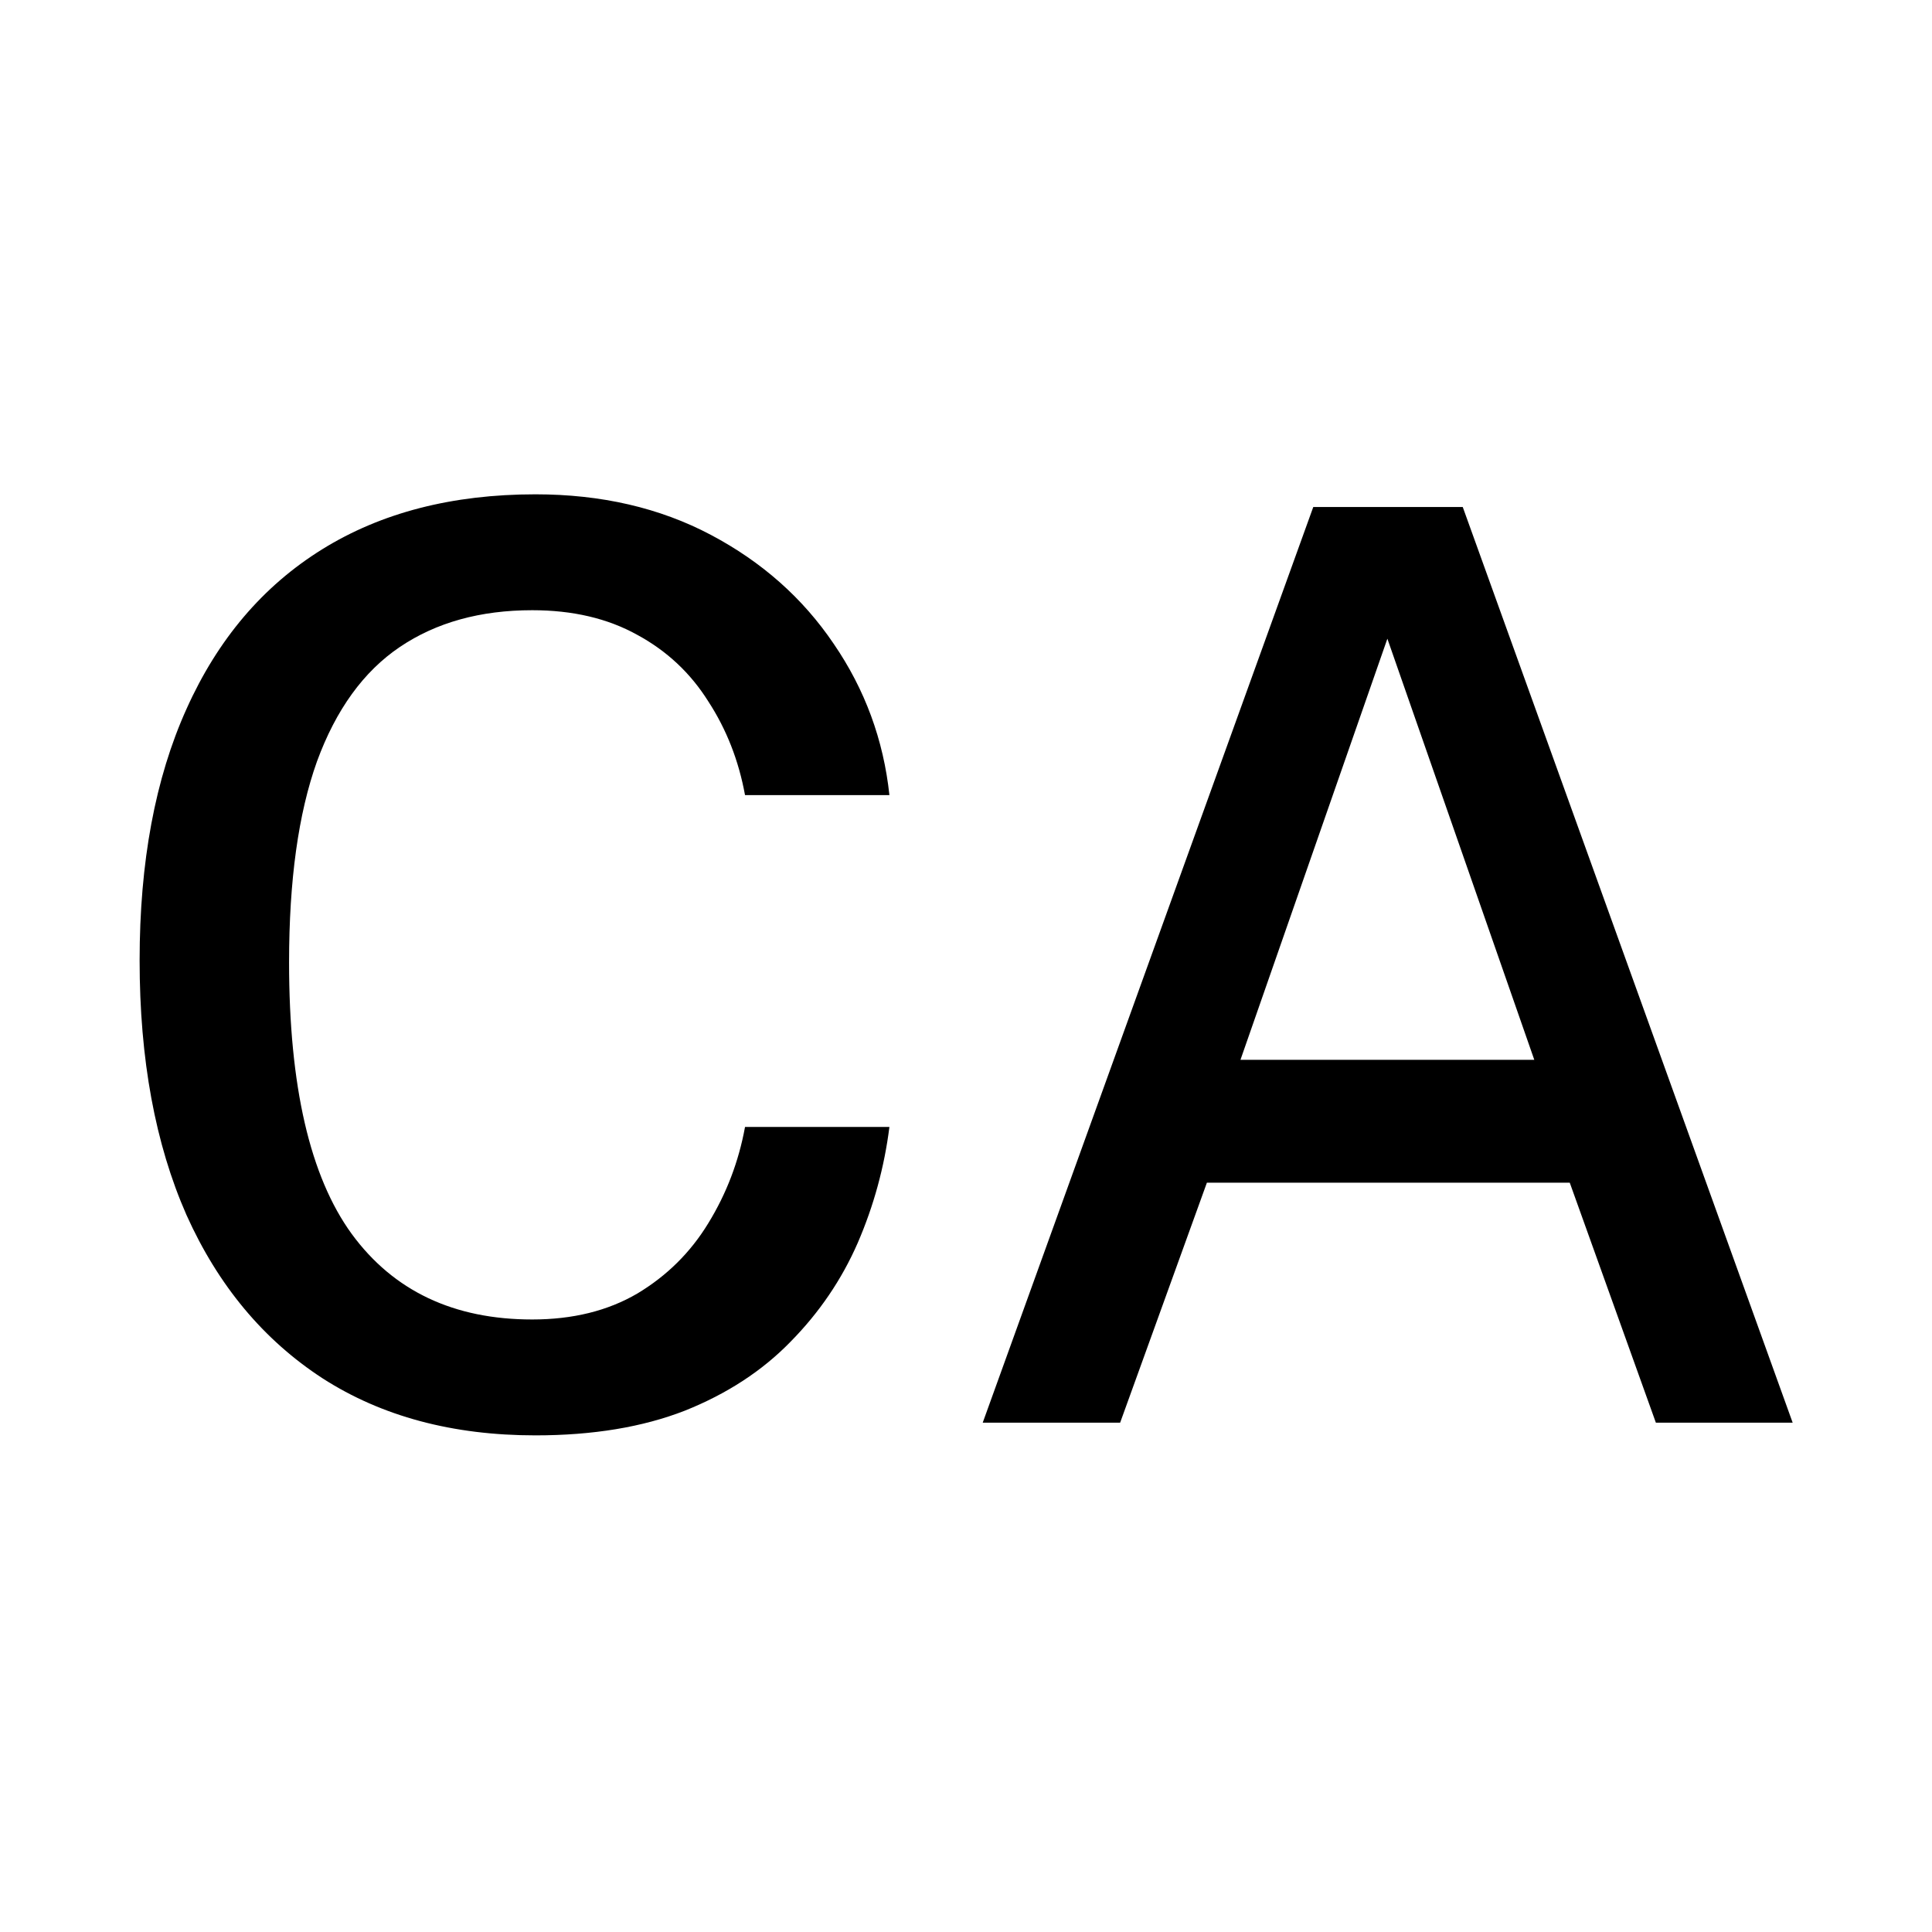
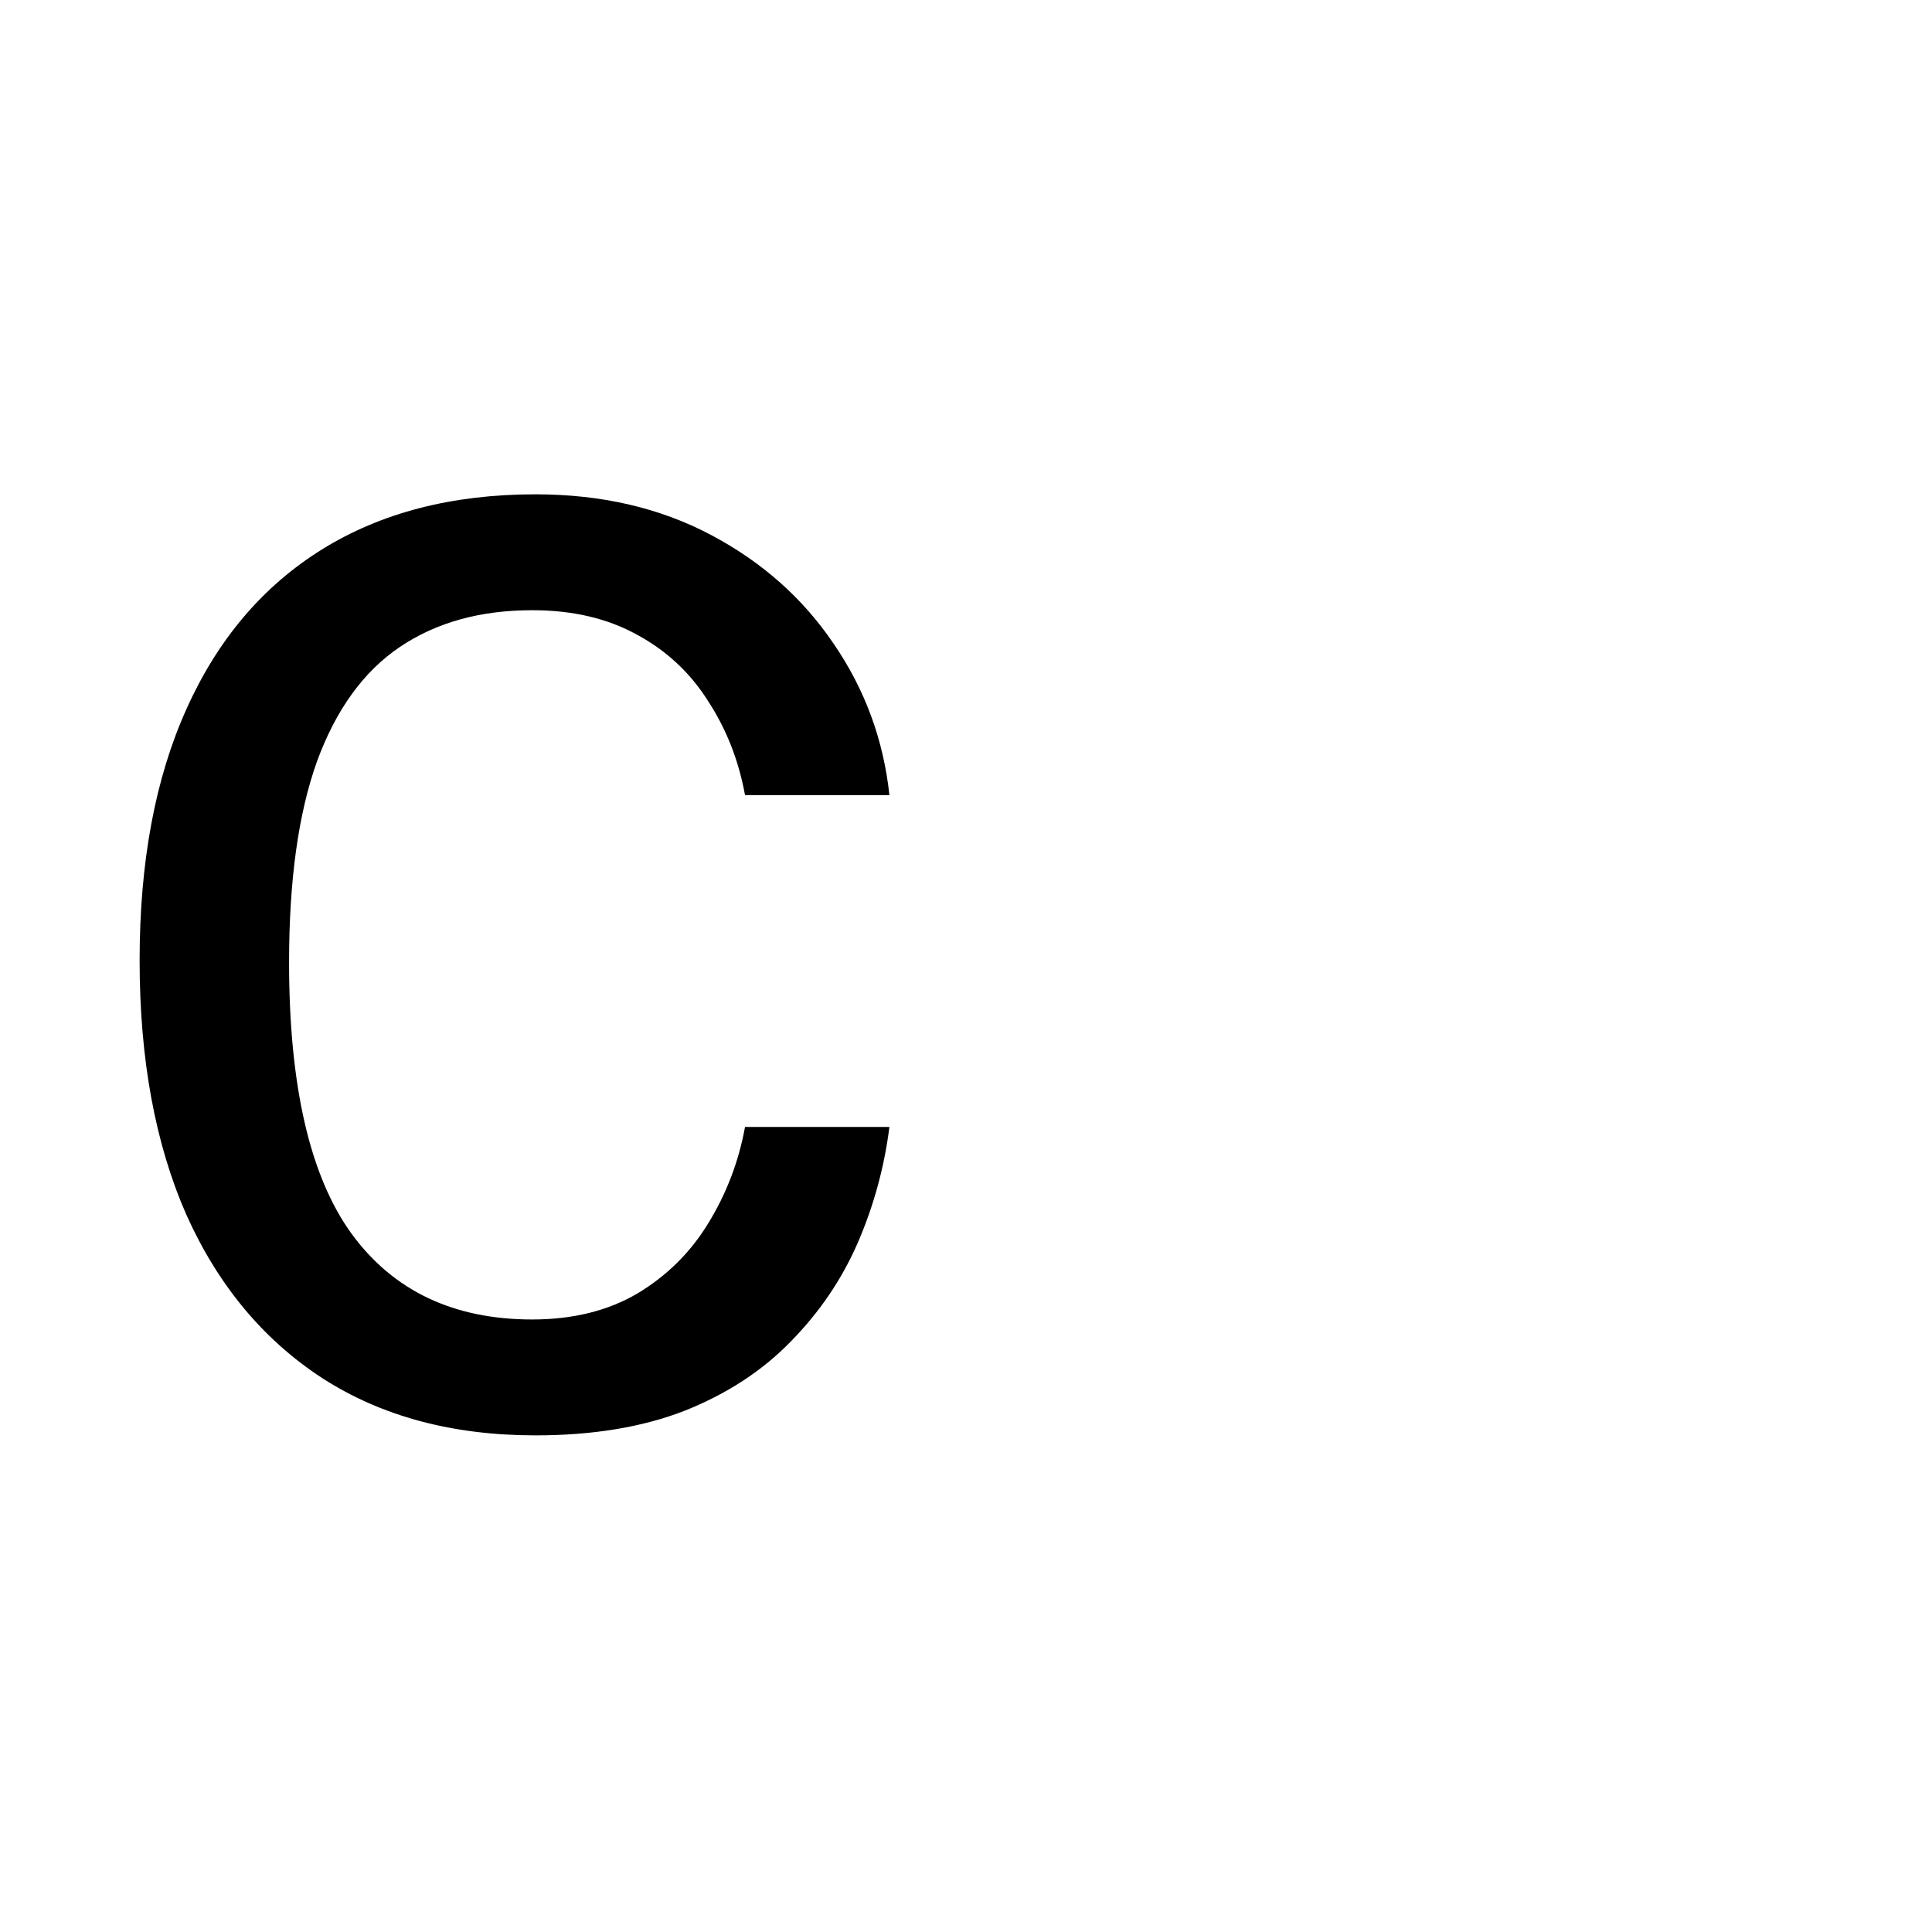
<svg xmlns="http://www.w3.org/2000/svg" width="512" height="512" viewBox="0 0 512 512" fill="none">
  <style>
    path { fill: black; }
    @media (prefers-color-scheme: dark) {
    path { fill: white; }
    }
</style>
-   <path d="M260.429 377.03L348.033 134.356H387.64L475.076 377.03H438.826L416.002 313.425H319.839L296.847 377.03H260.429ZM328.734 280.867H406.604L367.669 169.264L328.734 280.867Z" />
  <path d="M141.89 380.387C119.961 380.387 101.165 375.352 85.501 365.283C69.838 355.101 57.81 340.668 49.419 321.984C41.14 303.188 37 280.699 37 254.519C37 228.45 41.14 206.241 49.419 187.892C57.698 169.432 69.67 155.335 85.333 145.601C100.997 135.867 119.849 131 141.89 131C159.344 131 174.84 134.58 188.377 141.741C201.915 148.901 212.768 158.523 220.935 170.607C229.215 182.69 234.137 196.06 235.704 210.716H197.44C195.762 201.542 192.517 193.263 187.706 185.879C183.007 178.382 176.742 172.509 168.91 168.257C161.078 163.894 151.792 161.712 141.051 161.712C127.289 161.712 115.598 164.956 105.976 171.446C96.354 177.935 89.025 188.06 83.991 201.822C79.068 215.583 76.606 233.317 76.606 255.022C76.606 287.804 82.145 311.803 93.221 327.019C104.298 342.123 120.241 349.675 141.051 349.675C151.792 349.675 161.078 347.381 168.91 342.794C176.742 338.095 183.007 331.886 187.706 324.166C192.517 316.334 195.762 307.831 197.44 298.656H235.704C234.361 309.285 231.564 319.522 227.313 329.368C223.061 339.102 217.131 347.829 209.523 355.549C202.027 363.269 192.685 369.366 181.497 373.842C170.308 378.205 157.106 380.387 141.89 380.387Z" />
</svg>